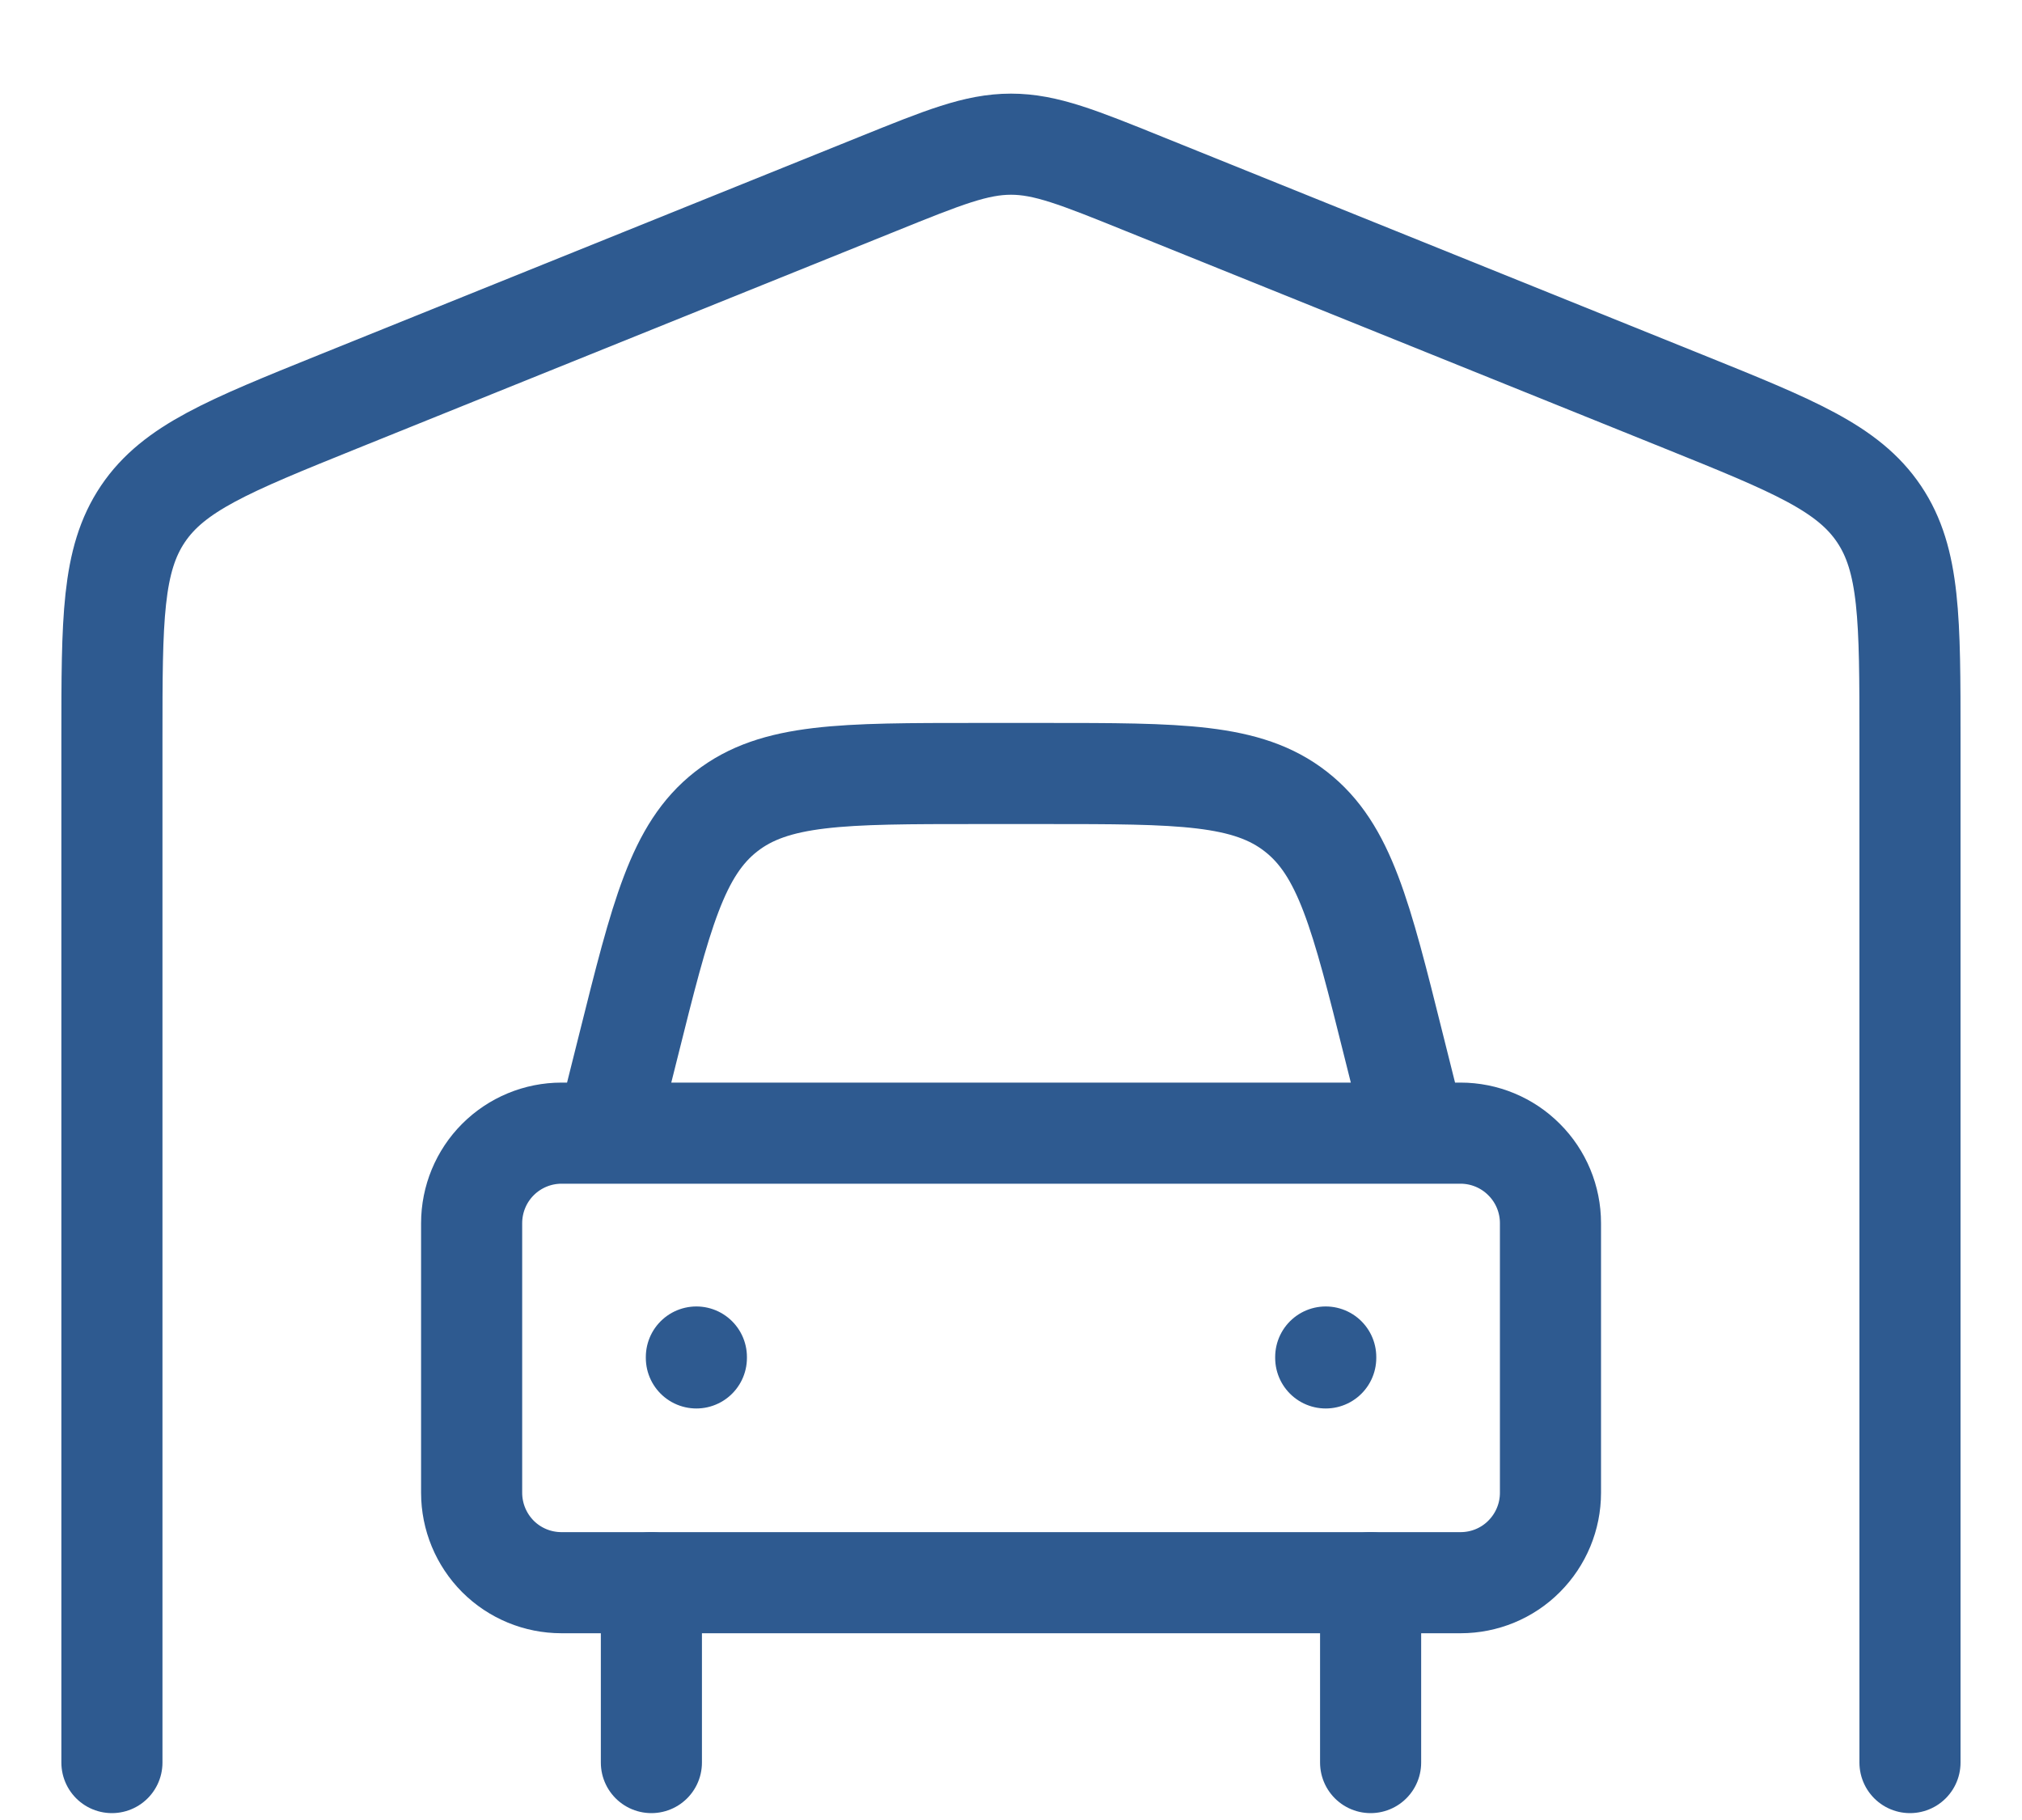
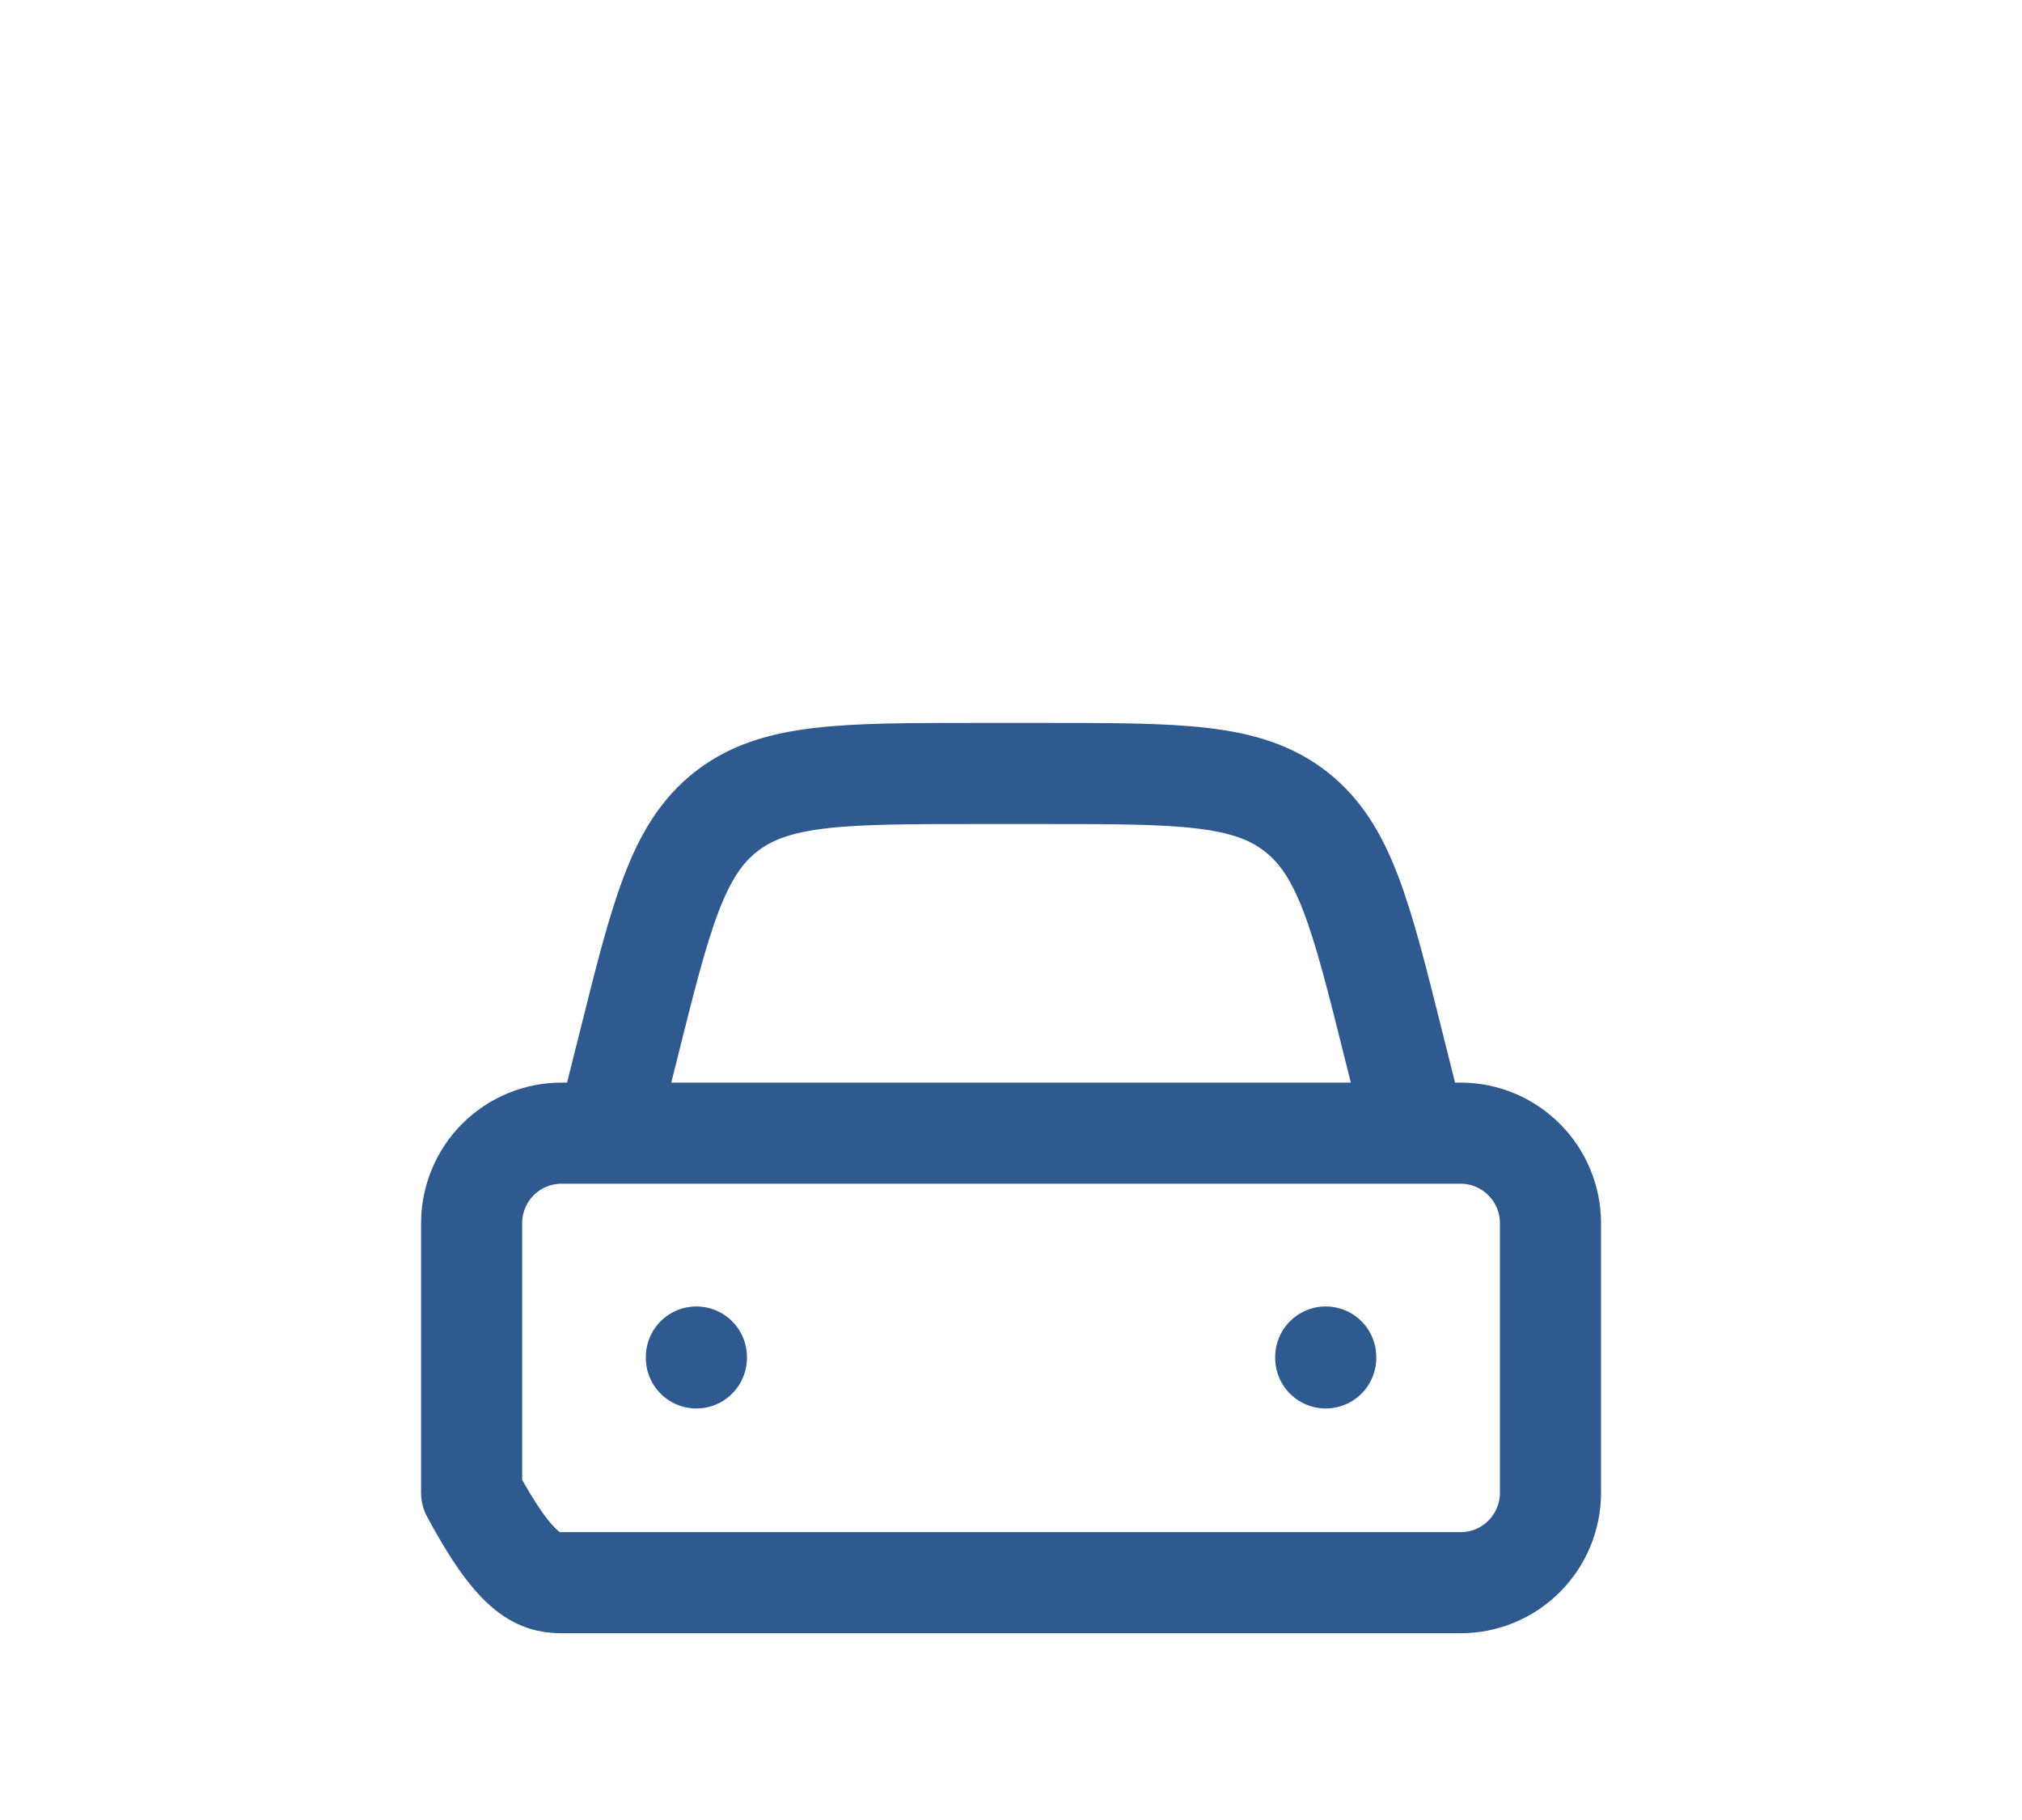
<svg xmlns="http://www.w3.org/2000/svg" width="20" height="18" viewBox="0 0 20 18" fill="none">
-   <path d="M18.892 17.432V7.304C18.892 6.128 18.892 5.539 18.586 5.084C18.28 4.629 17.739 4.41 16.656 3.973L11.321 1.821C10.668 1.557 10.343 1.426 10 1.426C9.656 1.426 9.331 1.557 8.678 1.821L3.343 3.973C2.261 4.41 1.719 4.629 1.413 5.084C1.107 5.539 1.107 6.128 1.107 7.304V17.432M13.557 15.653V17.432M6.443 15.653V17.432" stroke="#2E5A90" stroke-linecap="round" stroke-linejoin="round" />
-   <path d="M5.999 11.207L6.215 10.345C6.538 9.051 6.7 8.404 7.182 8.027C7.664 7.65 8.331 7.65 9.665 7.65H10.336C11.669 7.65 12.336 7.65 12.818 8.027C13.301 8.404 13.463 9.05 13.786 10.345L14.002 11.207M6.888 13.421V13.43M13.113 13.421V13.43M14.447 11.207H5.554C5.318 11.207 5.092 11.301 4.925 11.468C4.759 11.634 4.665 11.861 4.665 12.097V14.764C4.665 15 4.759 15.226 4.925 15.393C5.092 15.56 5.318 15.653 5.554 15.653H14.447C14.682 15.653 14.909 15.56 15.075 15.393C15.242 15.226 15.336 15 15.336 14.764V12.097C15.336 11.861 15.242 11.634 15.075 11.468C14.909 11.301 14.682 11.207 14.447 11.207Z" stroke="#2E5A90" stroke-linecap="round" stroke-linejoin="round" />
+   <path d="M5.999 11.207L6.215 10.345C6.538 9.051 6.7 8.404 7.182 8.027C7.664 7.65 8.331 7.65 9.665 7.65H10.336C11.669 7.65 12.336 7.65 12.818 8.027C13.301 8.404 13.463 9.05 13.786 10.345L14.002 11.207M6.888 13.421V13.43M13.113 13.421V13.43M14.447 11.207H5.554C5.318 11.207 5.092 11.301 4.925 11.468C4.759 11.634 4.665 11.861 4.665 12.097V14.764C5.092 15.56 5.318 15.653 5.554 15.653H14.447C14.682 15.653 14.909 15.56 15.075 15.393C15.242 15.226 15.336 15 15.336 14.764V12.097C15.336 11.861 15.242 11.634 15.075 11.468C14.909 11.301 14.682 11.207 14.447 11.207Z" stroke="#2E5A90" stroke-linecap="round" stroke-linejoin="round" />
</svg>